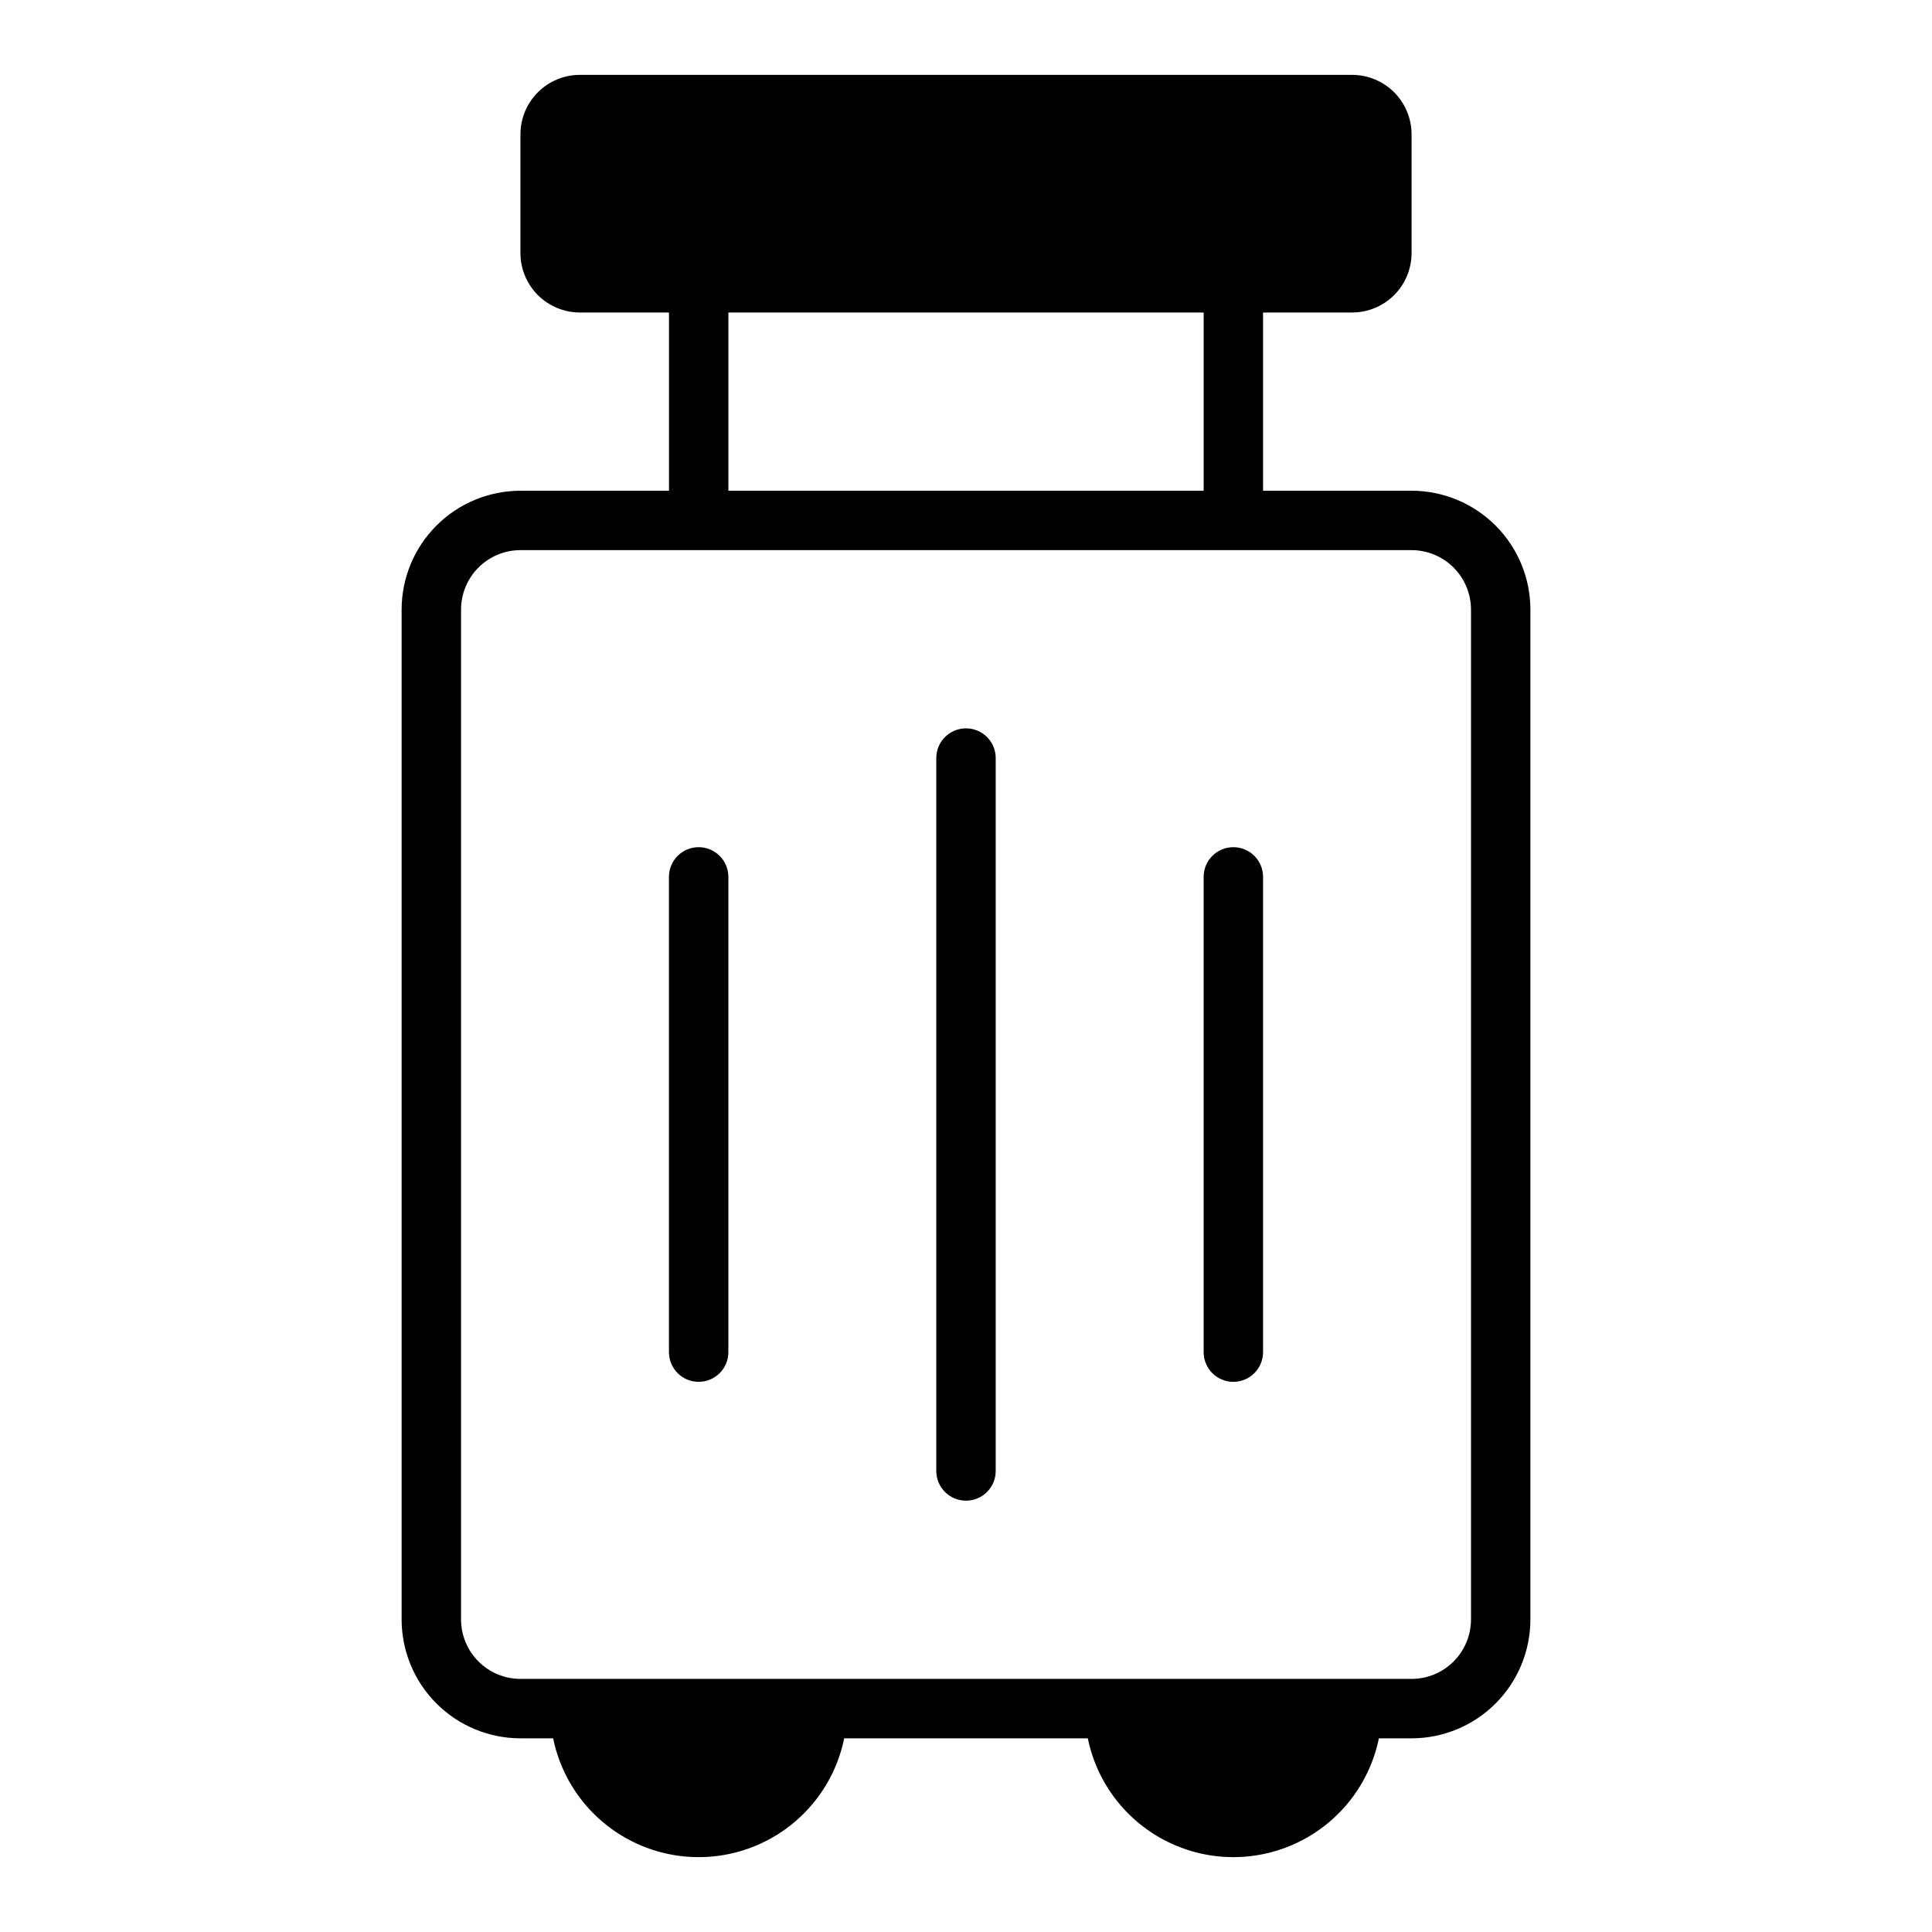
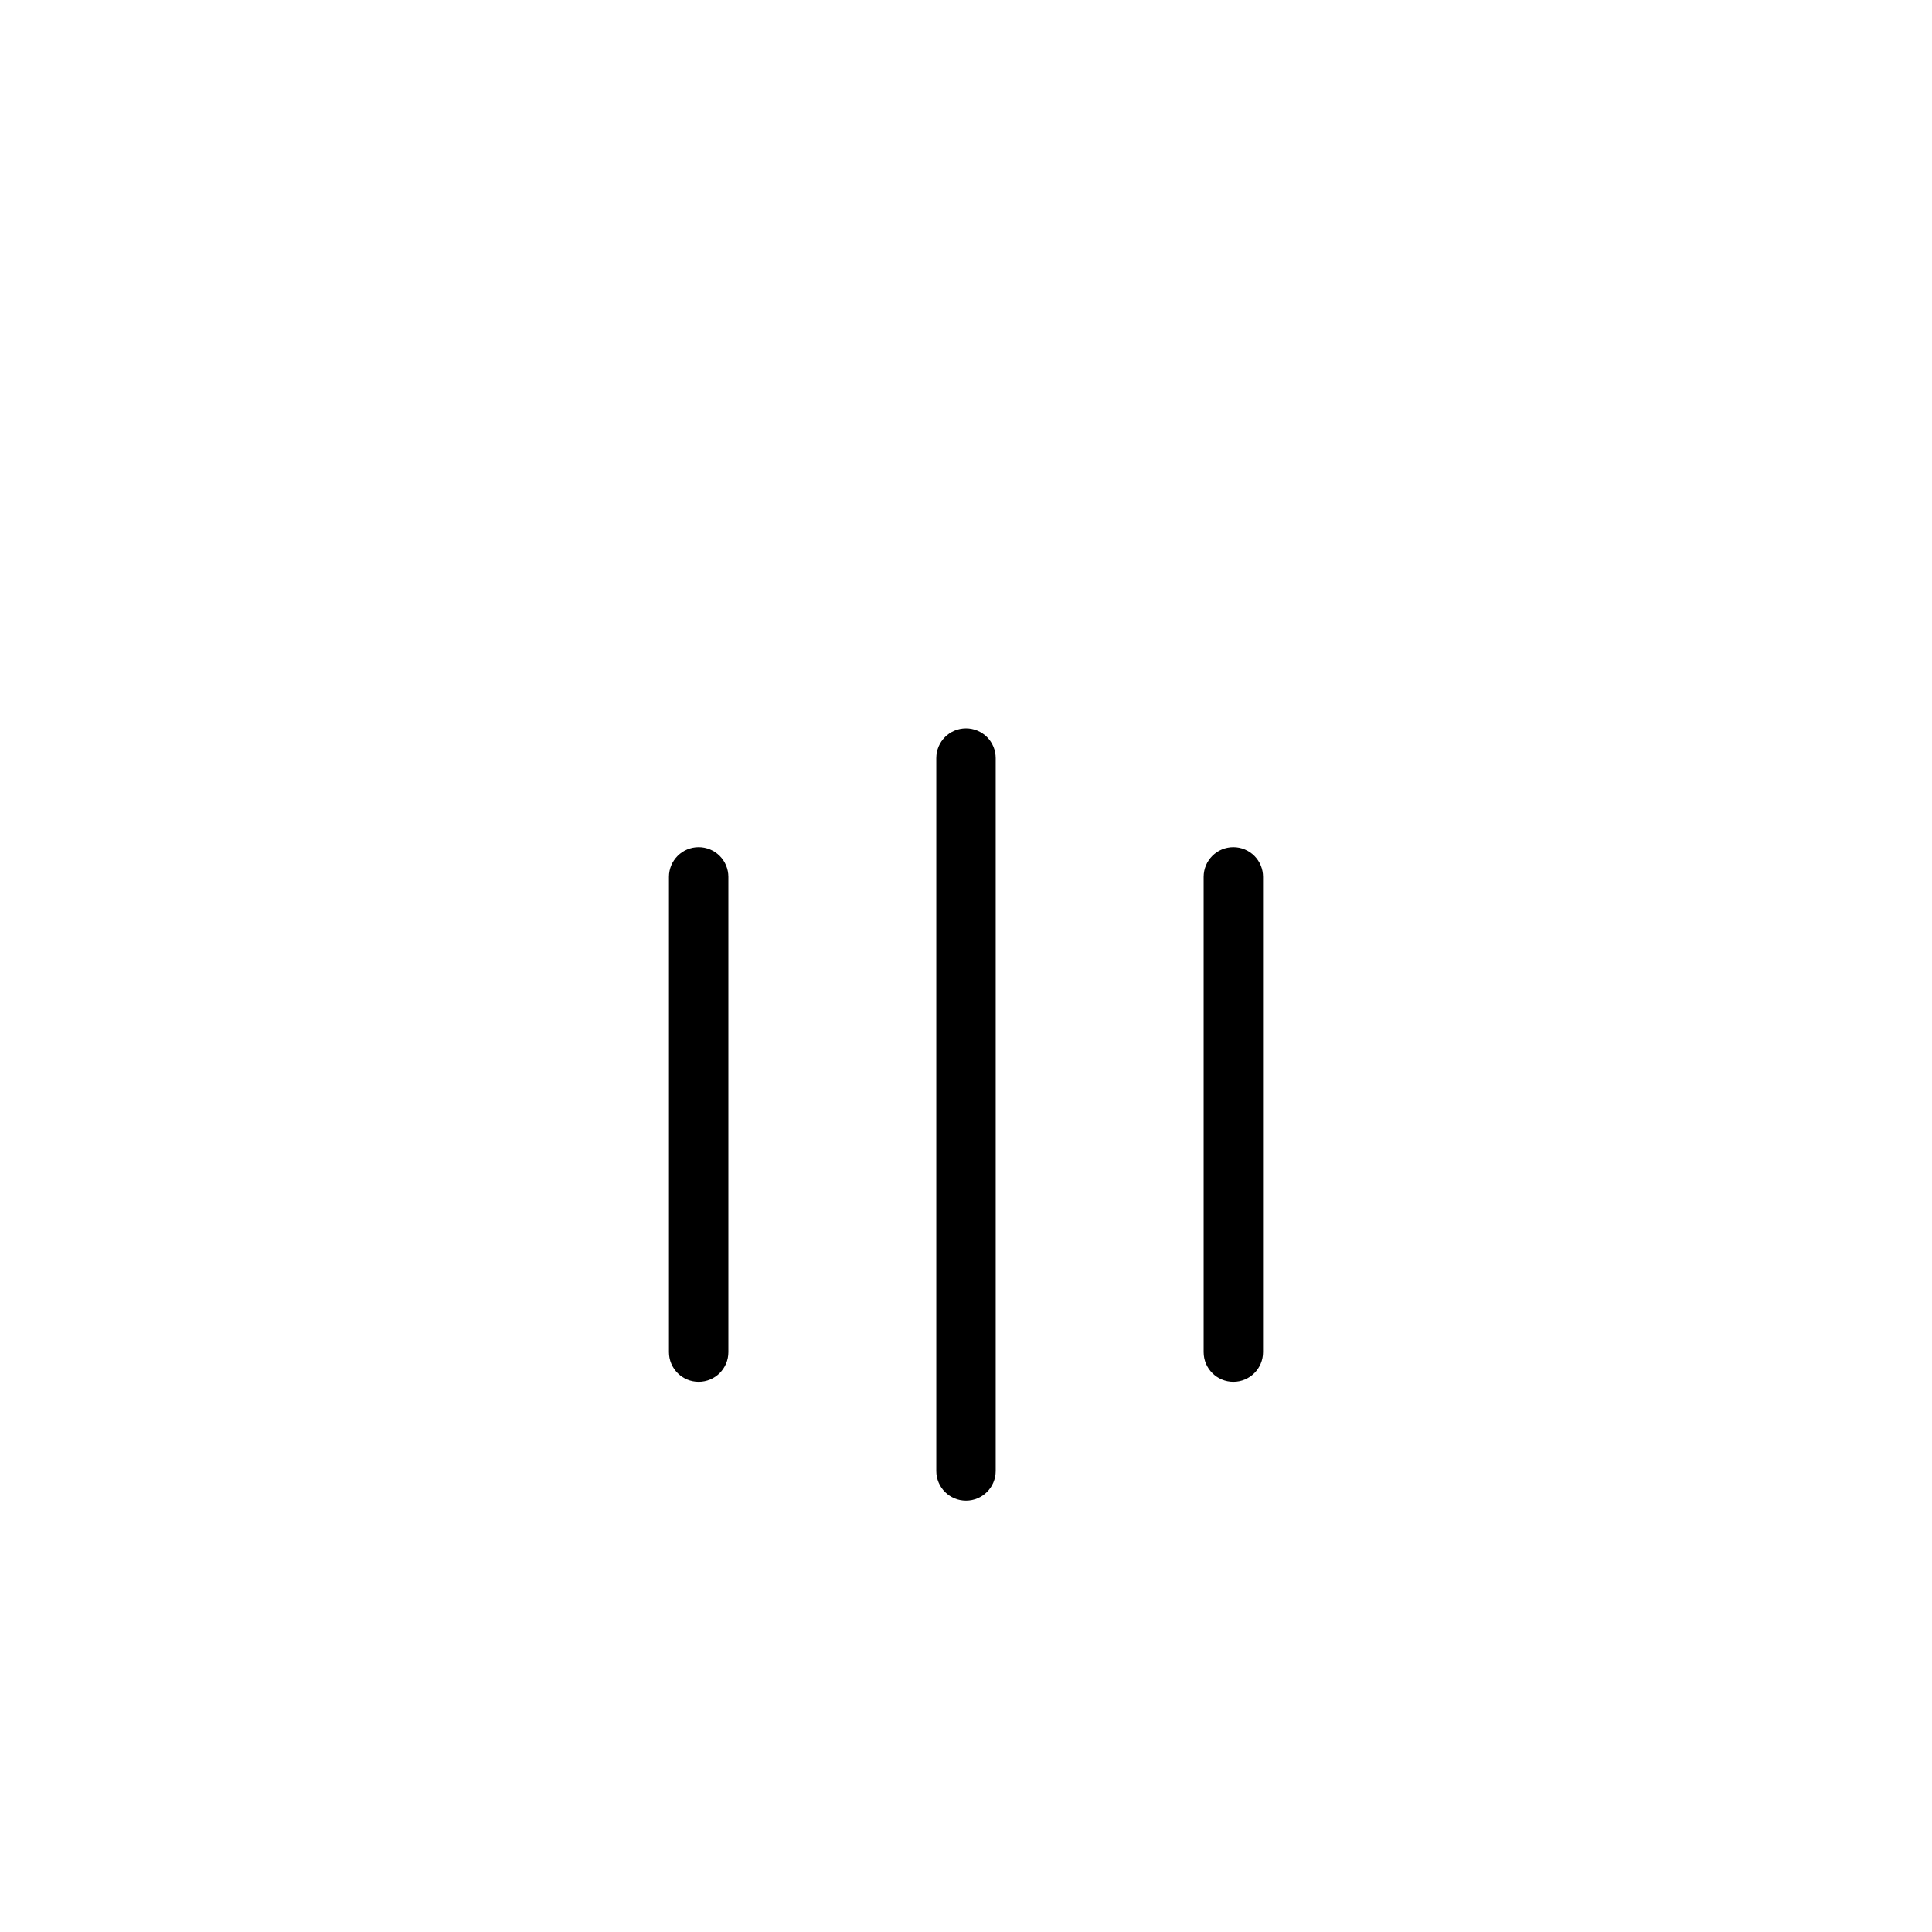
<svg xmlns="http://www.w3.org/2000/svg" fill="#000000" width="800px" height="800px" version="1.1" viewBox="144 144 512 512">
  <g>
-     <path d="m518.08 274.05h-39.359v-47.234h23.617c4.172-0.004 8.176-1.664 11.125-4.613 2.953-2.953 4.613-6.957 4.617-11.129v-31.488c-0.004-4.176-1.664-8.176-4.617-11.129-2.949-2.949-6.953-4.609-11.125-4.617h-204.67c-4.176 0.008-8.18 1.668-11.129 4.617-2.953 2.953-4.613 6.953-4.617 11.129v31.488c0.004 4.172 1.664 8.176 4.617 11.129 2.949 2.949 6.953 4.609 11.129 4.613h23.617v47.23l-39.363 0.004c-8.348 0.008-16.352 3.328-22.254 9.23-5.906 5.906-9.227 13.91-9.234 22.258v267.65c0.008 8.348 3.328 16.352 9.23 22.258 5.906 5.902 13.91 9.223 22.258 9.23h8.668c2.438 11.941 10.273 22.082 21.215 27.453 10.941 5.375 23.758 5.375 34.699 0 10.941-5.371 18.777-15.512 21.215-27.453h64.566c2.441 11.941 10.273 22.082 21.219 27.453 10.941 5.375 23.754 5.375 34.695 0 10.941-5.371 18.777-15.512 21.215-27.453h8.668c8.348-0.008 16.355-3.328 22.258-9.23 5.902-5.906 9.223-13.91 9.23-22.258v-267.65c-0.008-8.348-3.328-16.352-9.23-22.258-5.906-5.902-13.91-9.223-22.258-9.23zm-181.05-47.234h125.95v47.23l-125.95 0.004zm196.8 346.37c-0.008 4.172-1.668 8.176-4.617 11.125-2.953 2.953-6.953 4.613-11.129 4.617h-236.16c-4.172-0.004-8.176-1.664-11.125-4.617-2.953-2.949-4.613-6.953-4.617-11.125v-267.65c0.004-4.176 1.664-8.176 4.613-11.129 2.953-2.949 6.953-4.609 11.129-4.617h236.16c4.176 0.008 8.176 1.668 11.129 4.617 2.949 2.953 4.609 6.953 4.617 11.129z" />
    <path d="m400 337.02c-4.348 0-7.875 3.523-7.875 7.871v188.93c0 4.348 3.527 7.871 7.875 7.871s7.871-3.523 7.871-7.871v-188.93c0-2.09-0.828-4.09-2.305-5.566-1.477-1.477-3.481-2.305-5.566-2.305z" />
    <path d="m470.85 368.51c-4.348 0-7.871 3.523-7.871 7.871v125.95c0 4.348 3.523 7.871 7.871 7.871s7.871-3.523 7.871-7.871v-125.95c0-2.09-0.828-4.09-2.305-5.566-1.477-1.477-3.481-2.305-5.566-2.305z" />
    <path d="m329.15 368.51c-4.348 0-7.871 3.523-7.871 7.871v125.95c0 4.348 3.523 7.871 7.871 7.871 4.348 0 7.875-3.523 7.875-7.871v-125.95c0-2.09-0.832-4.09-2.309-5.566-1.473-1.477-3.477-2.305-5.566-2.305z" />
  </g>
</svg>